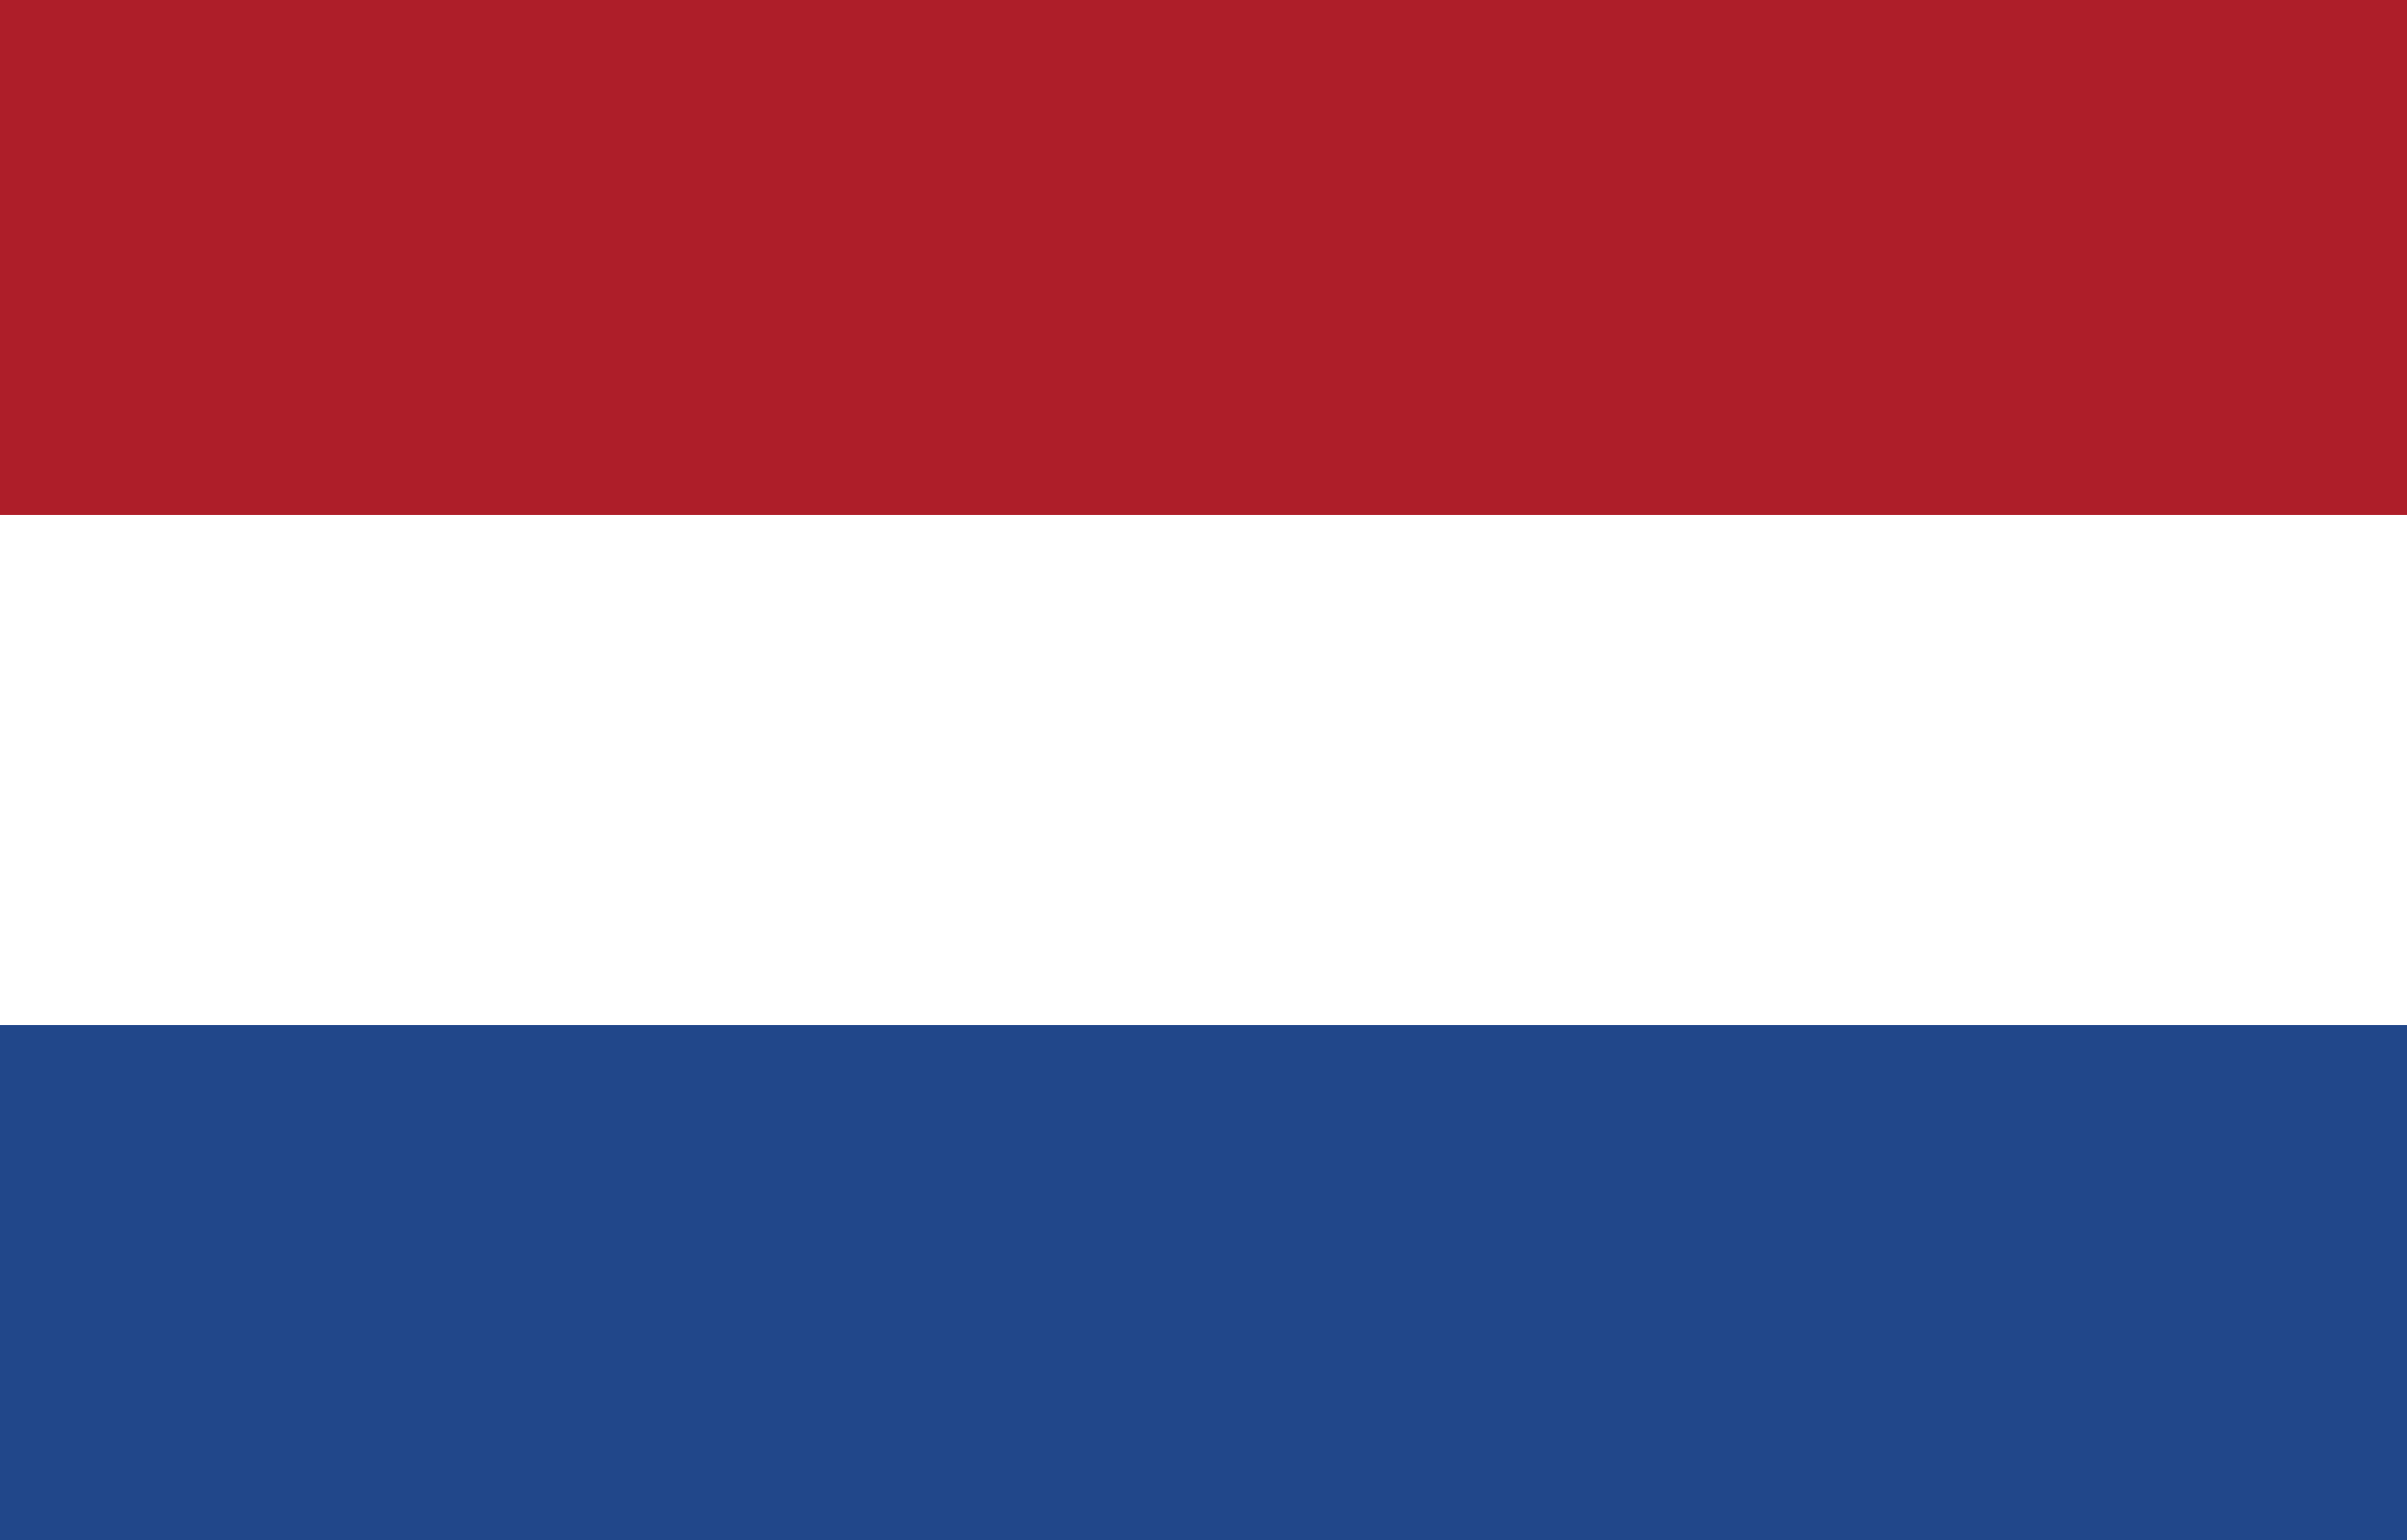
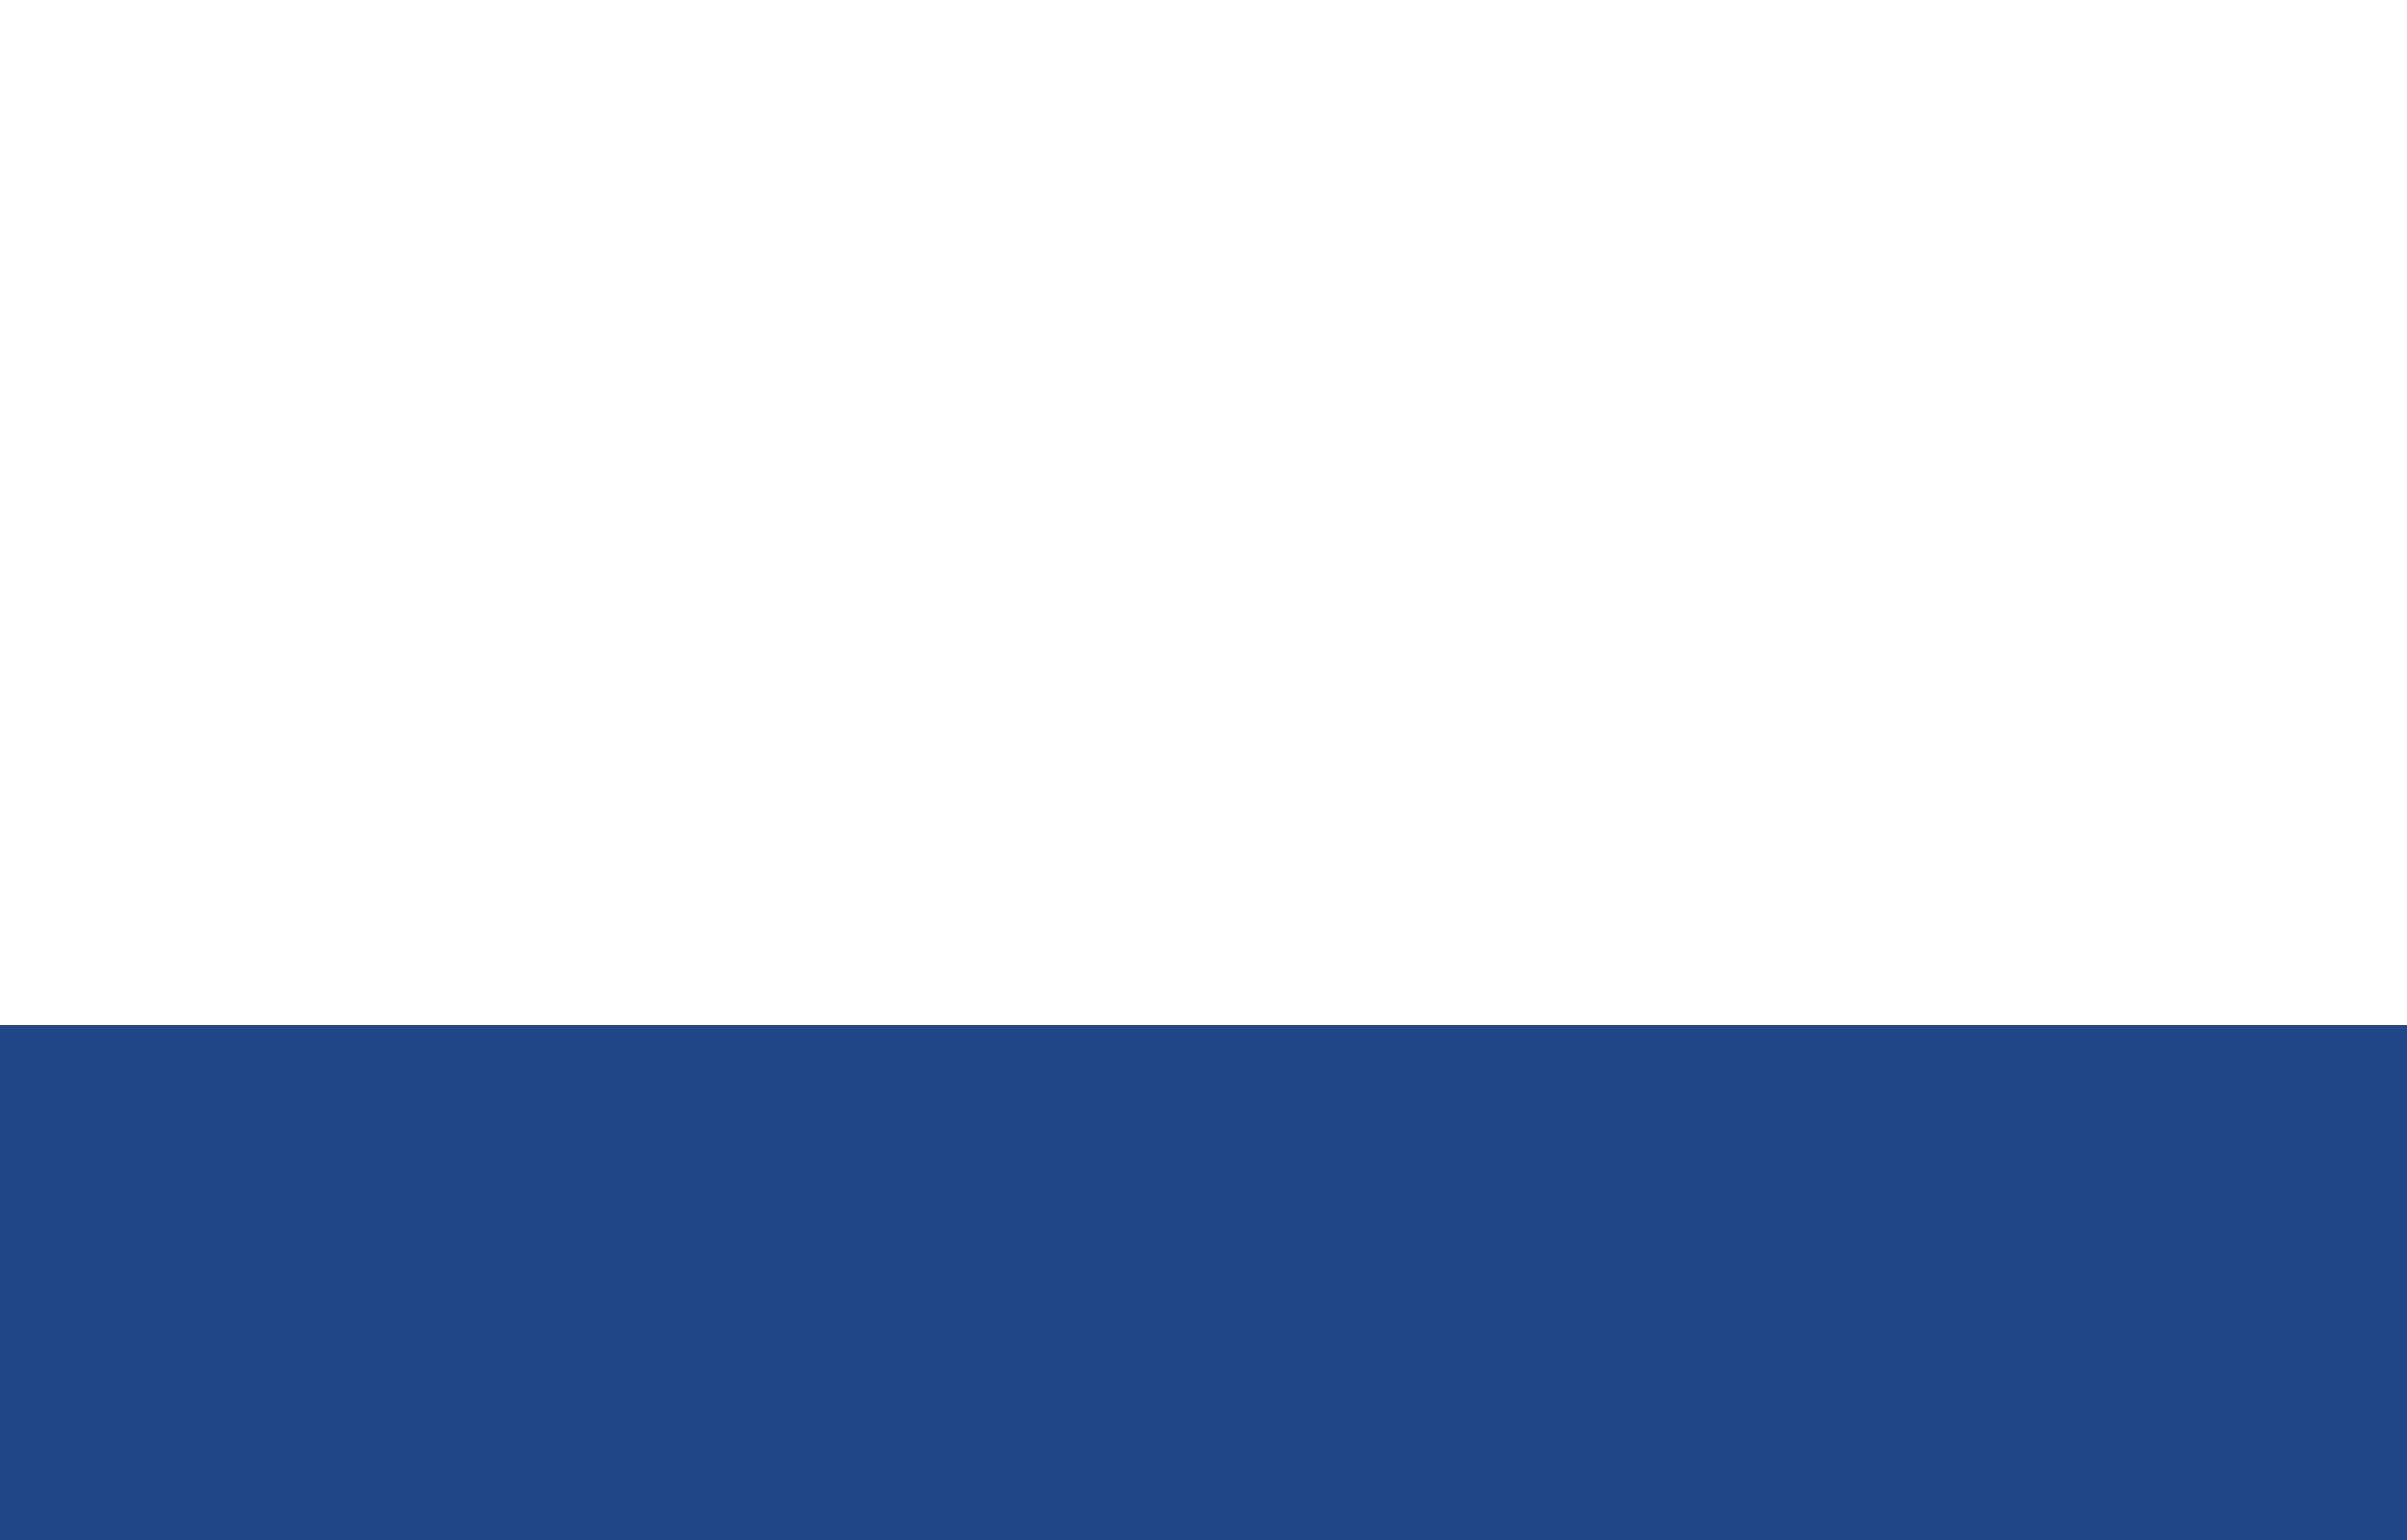
<svg xmlns="http://www.w3.org/2000/svg" version="1.1" id="Calque_1" x="0px" y="0px" viewBox="0 0 50 32" style="enable-background:new 0 0 50 32;" xml:space="preserve">
  <style type="text/css">
	.st0{fill:#21478A;}
	.st1{fill:#FFFFFF;}
	.st2{fill:#AE1E29;}
</style>
  <rect class="st0" width="50" height="32" />
  <rect class="st1" width="50" height="21.3" />
-   <rect class="st2" width="50" height="10.7" />
</svg>